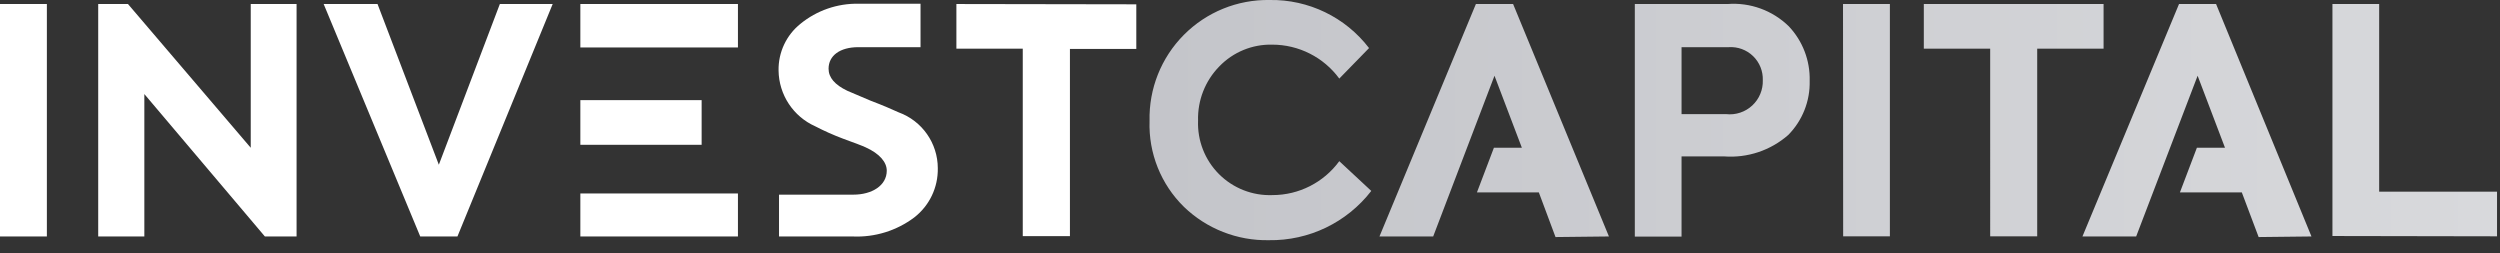
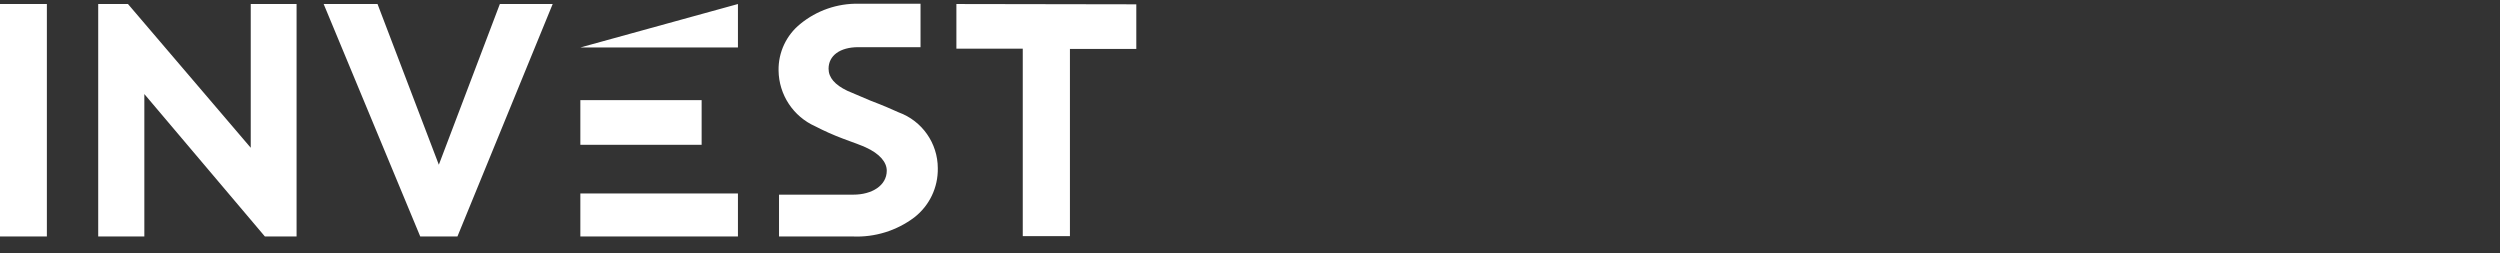
<svg xmlns="http://www.w3.org/2000/svg" height="17" viewBox="0 0 168 17" width="168">
  <rect x="0" y="0" width="168" height="17" fill="#333333" stroke="none" />
  <linearGradient id="a" x1=".005%" x2="99.989%" y1="49.937%" y2="49.937%">
    <stop offset="0" stop-color="#c4c5ca" />
    <stop offset="1" stop-color="#d8d9dc" />
  </linearGradient>
  <g fill="none">
-     <path d="m0 .27h3.15v15.62h-3.15zm16.85 9.66-8.25-9.66h-2v15.62h3.1v-9.57l8.1 9.57h2.13v-15.62h-3.08zm12.64 1.14-4.12-10.8h-3.62l6.49 15.62h2.5l6.4-15.62h-3.55zm34.78-10.8v3h4.46v12.6h3.17v-12.58h4.46v-3zm-25.27 2.92h10.59v-2.92h-10.59zm8.15 3.54h-8.15v3h8.15zm-8.15 9.16h10.59v-2.89h-10.59zm21.39-8.34c-.4-.18-1-.45-1.9-.79l-1.55-.66c-.84-.4-1.26-.89-1.26-1.48 0-.88.76-1.45 2-1.45h4.18v-2.92h-4.17c-1.419-.025-2.801.453-3.9 1.35-.95.762-1.493 1.922-1.47 3.14.02 1.625.985 3.09 2.47 3.75.597.309 1.211.583 1.84.82.82.3 1.33.49 1.54.59.95.43 1.42 1 1.42 1.57 0 1-1 1.61-2.24 1.61h-5v2.81h4.94c1.49.069 2.958-.383 4.15-1.28 1.02-.792 1.605-2.019 1.58-3.31-.003-1.678-1.054-3.175-2.63-3.75z" fill="#fff" />
-     <path d="m79.56 13.9c-1.545-1.514-2.384-3.608-2.31-5.77-.052-2.161.779-4.25 2.303-5.785s3.606-2.381 5.767-2.345c2.613-.043 5.091 1.155 6.68 3.23l-2 2.05c-1.054-1.435-2.729-2.282-4.51-2.28-1.335-.031-2.623.499-3.55 1.46-.954.971-1.47 2.289-1.43 3.65-.051 1.341.459 2.643 1.408 3.592s2.251 1.459 3.592 1.408c1.775 0 3.443-.847 4.49-2.28l2.15 2c-1.644 2.125-4.193 3.352-6.88 3.31-2.125.042-4.18-.764-5.71-2.24zm44.29-13.63h3.15v15.61h-3.14zm9.89 3h-4.46v-3h12.08v3h-4.46v12.61h-3.16zm23 12.59v-15.59h3.14v12.61h7.92v3zm-40.65-15.59c1.525-.117 3.027.43 4.12 1.5.932.987 1.435 2.303 1.4 3.66.035 1.359-.485 2.673-1.44 3.64-1.185 1.039-2.738 1.558-4.31 1.44h-2.86v5.39h-3.14v-15.63zm-.09 7.4c.64.07 1.278-.141 1.75-.579.472-.437.731-1.058.71-1.701.021-.607-.216-1.195-.652-1.618s-1.031-.642-1.638-.602h-3.17v4.5zm-7.88 8.22-6.44-15.62h-2.5l-6.48 15.62h3.61l4.12-10.8 1.84 4.84h-1.88l-1.14 3h4.16l1.12 3zm-6.44-15.62 6.4 15.62m-15.38 0 6.48-15.62m56.15 15.62-6.41-15.62h-2.49l-6.49 15.62h3.61l4.13-10.8 1.84 4.84h-1.89l-1.14 3h4.16l1.13 3z" fill="url(#a)" />
+     <path d="m0 .27h3.15v15.62h-3.15zm16.85 9.66-8.25-9.66h-2v15.62h3.1v-9.57l8.1 9.57h2.13v-15.62h-3.08zm12.64 1.14-4.12-10.8h-3.62l6.49 15.62h2.5l6.4-15.62h-3.55zm34.78-10.8v3h4.46v12.6h3.17v-12.58h4.46v-3zm-25.27 2.92h10.59v-2.92zm8.15 3.54h-8.15v3h8.15zm-8.15 9.16h10.59v-2.89h-10.59zm21.39-8.34c-.4-.18-1-.45-1.9-.79l-1.55-.66c-.84-.4-1.26-.89-1.26-1.48 0-.88.76-1.45 2-1.45h4.18v-2.92h-4.17c-1.419-.025-2.801.453-3.9 1.35-.95.762-1.493 1.922-1.47 3.14.02 1.625.985 3.09 2.47 3.75.597.309 1.211.583 1.84.82.82.3 1.33.49 1.54.59.95.43 1.42 1 1.42 1.57 0 1-1 1.61-2.24 1.61h-5v2.81h4.94c1.49.069 2.958-.383 4.15-1.28 1.02-.792 1.605-2.019 1.58-3.31-.003-1.678-1.054-3.175-2.63-3.75z" fill="#fff" />
  </g>
</svg>